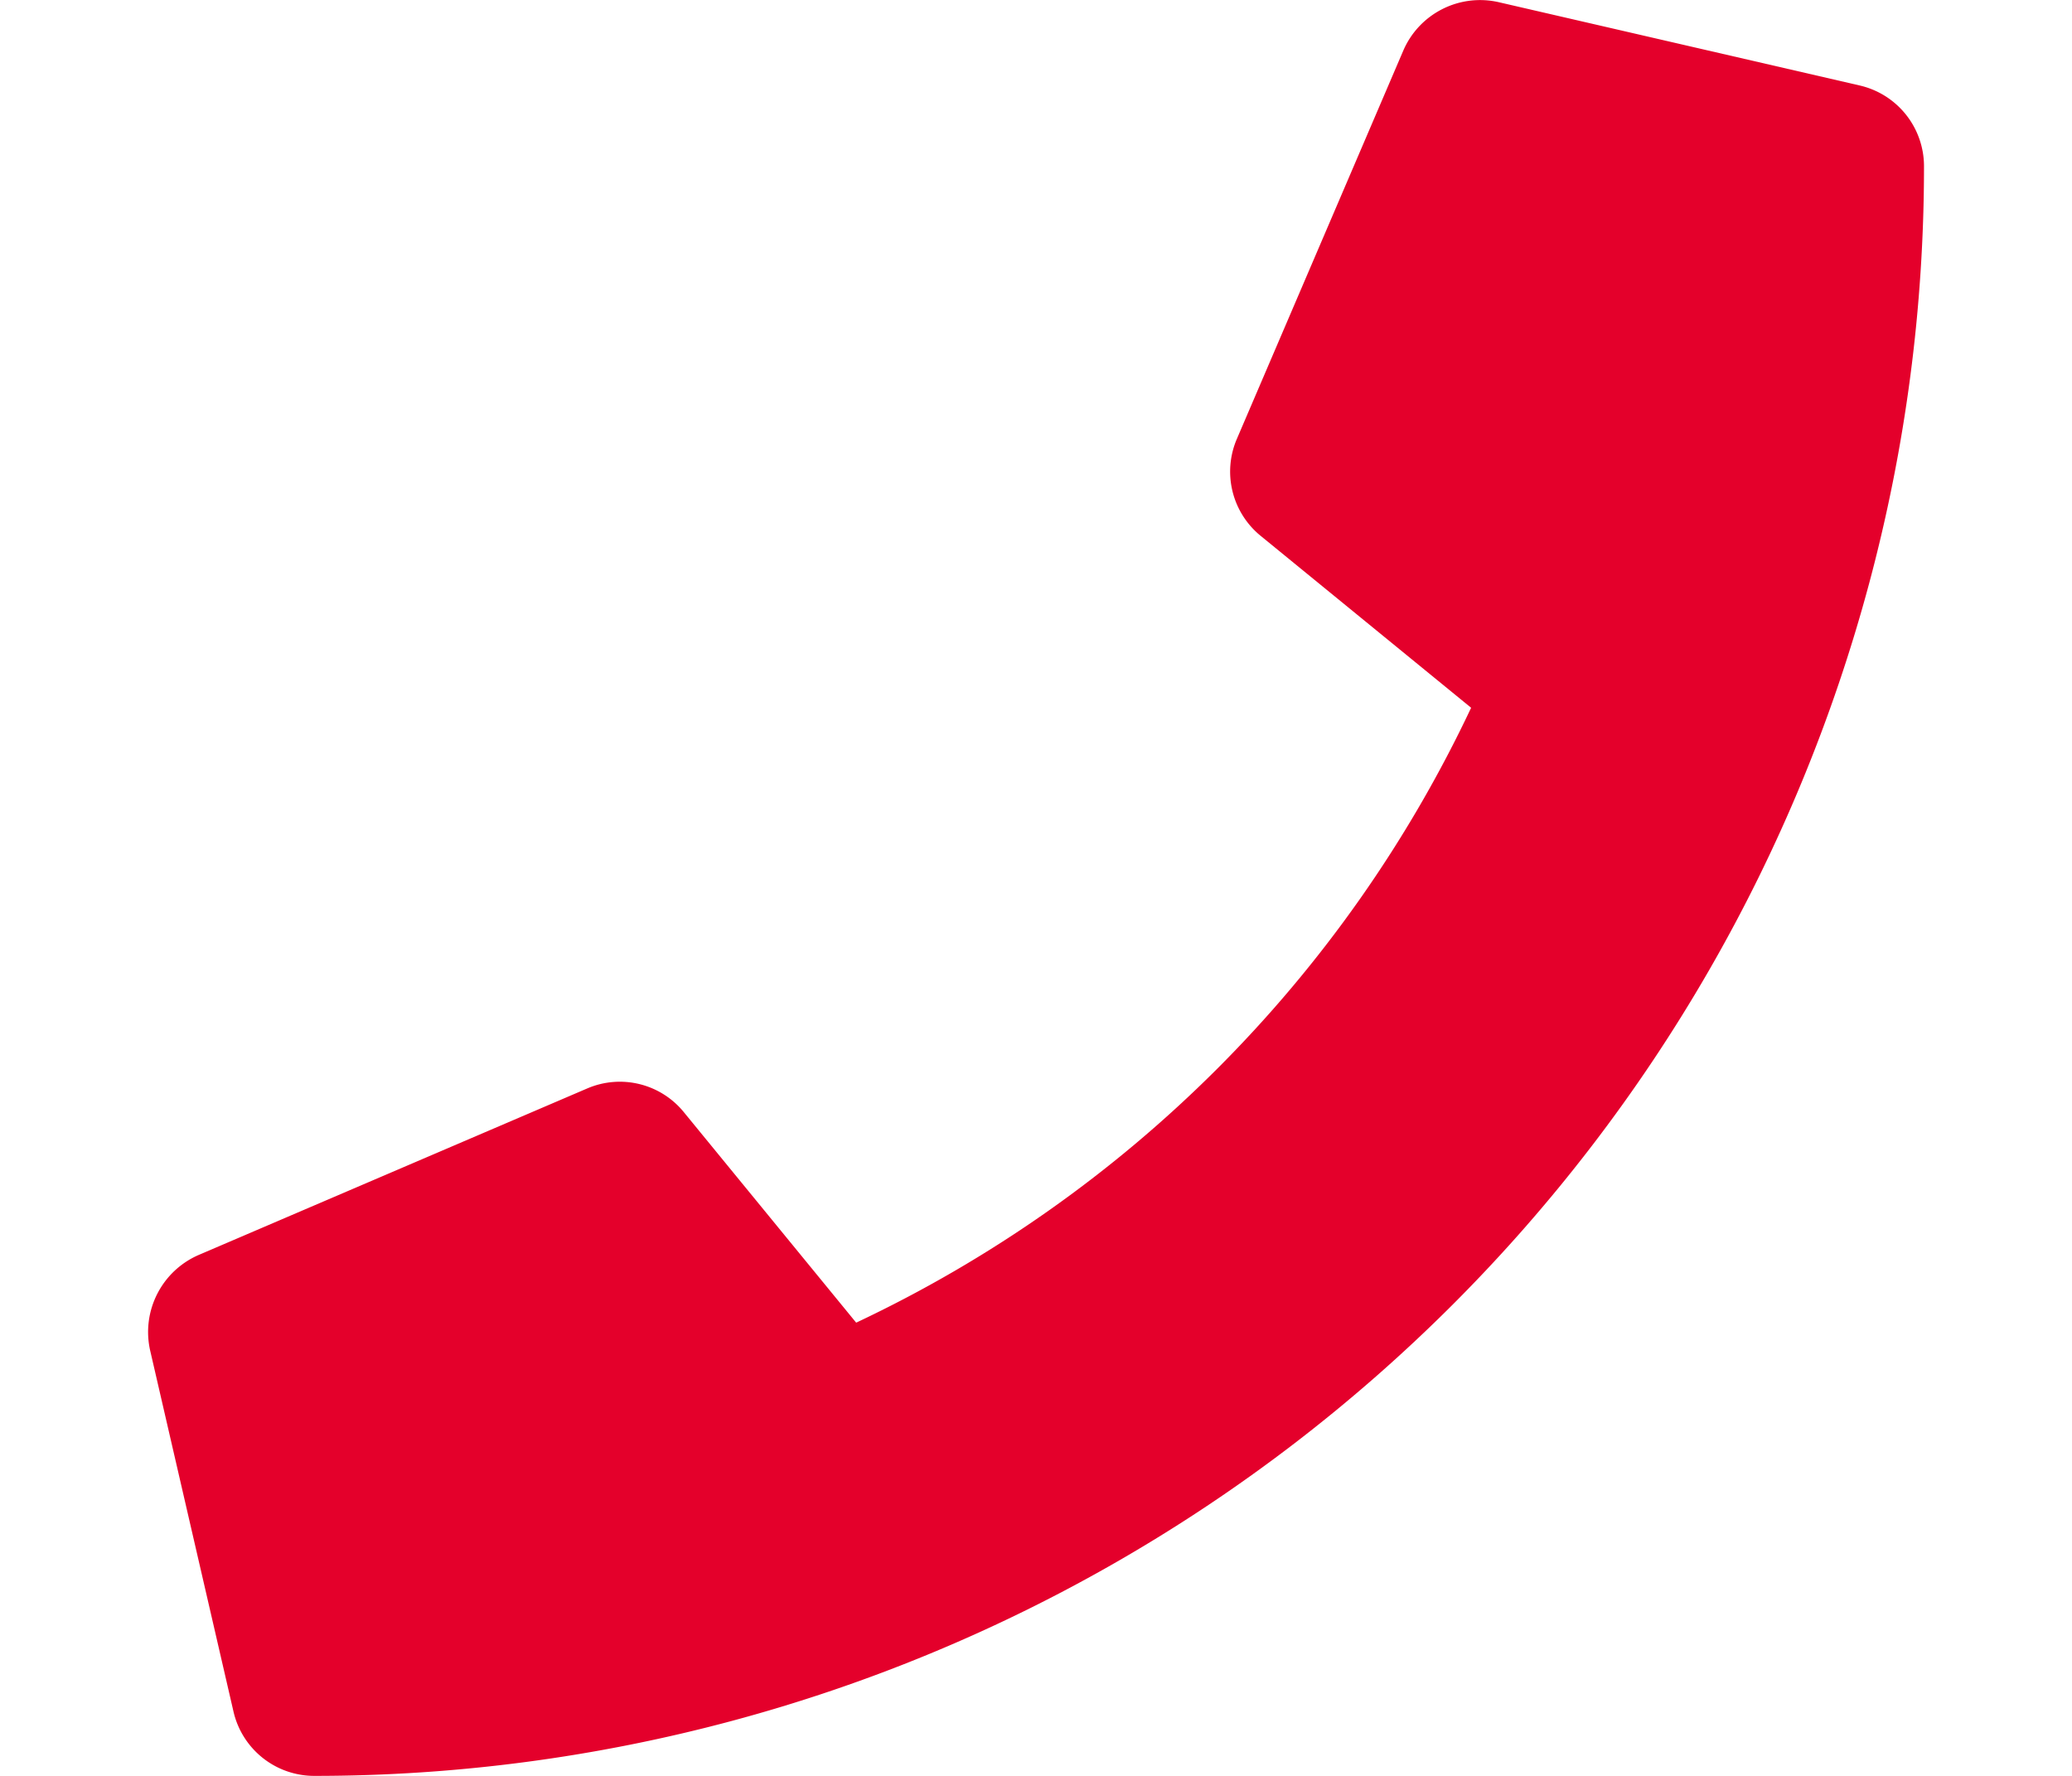
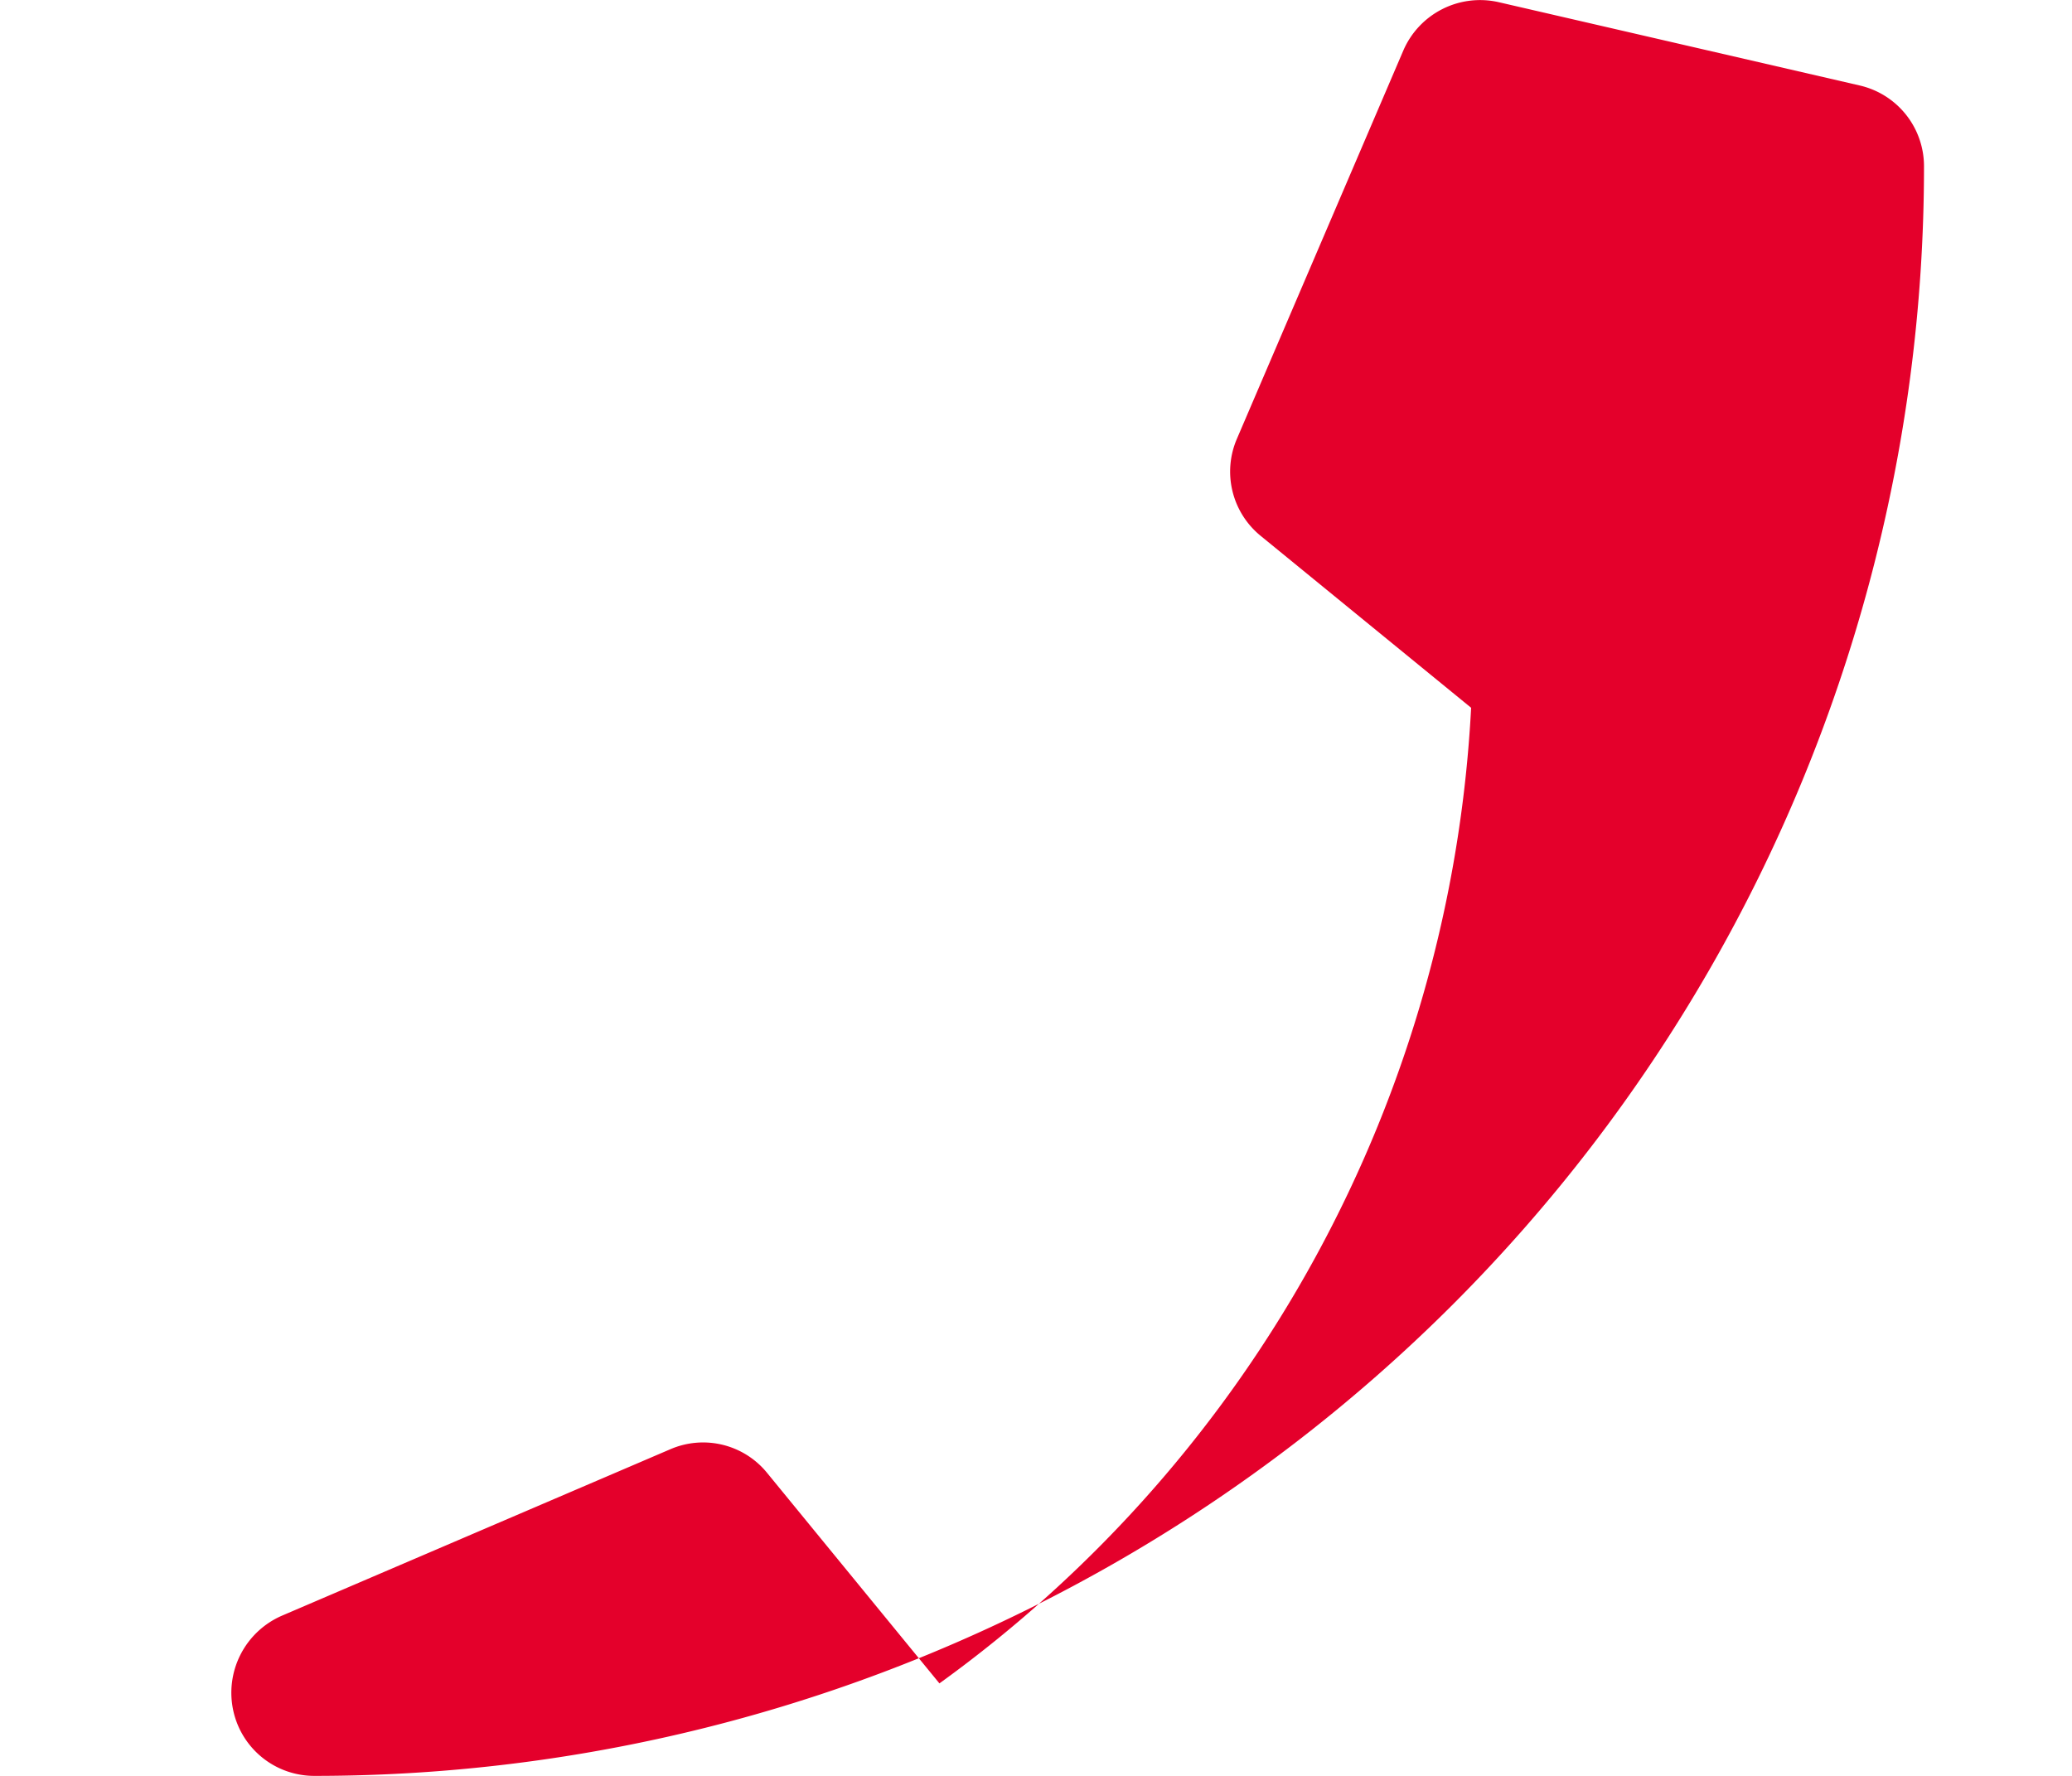
<svg xmlns="http://www.w3.org/2000/svg" viewBox="0 0 56 48">
  <defs>
    <style>.cls-1{fill:#e4002b;}</style>
  </defs>
  <g id="Layer_2" data-name="Layer 2">
    <g id="Layer_2-2" data-name="Layer 2">
-       <path class="cls-1" d="M52,4.5A43.49,43.49,0,0,1,8.52,48H8.5a2.24,2.24,0,0,1-2.19-1.74L4.06,36.51a2.27,2.27,0,0,1,1.31-2.59l10.5-4.5a2.23,2.23,0,0,1,2.62.65l4.65,5.68A34.76,34.76,0,0,0,39.76,19.13l-5.68-4.64a2.24,2.24,0,0,1-.65-2.63l4.5-10.5A2.26,2.26,0,0,1,40.51.06l9.75,2.25A2.24,2.24,0,0,1,52,4.5Z" />
+       <path class="cls-1" d="M52,4.5A43.49,43.49,0,0,1,8.52,48H8.5a2.24,2.24,0,0,1-2.19-1.74a2.27,2.27,0,0,1,1.31-2.59l10.5-4.5a2.23,2.23,0,0,1,2.62.65l4.65,5.68A34.76,34.76,0,0,0,39.76,19.13l-5.68-4.64a2.24,2.24,0,0,1-.65-2.63l4.5-10.5A2.26,2.26,0,0,1,40.51.06l9.75,2.25A2.24,2.24,0,0,1,52,4.5Z" />
    </g>
  </g>
</svg>